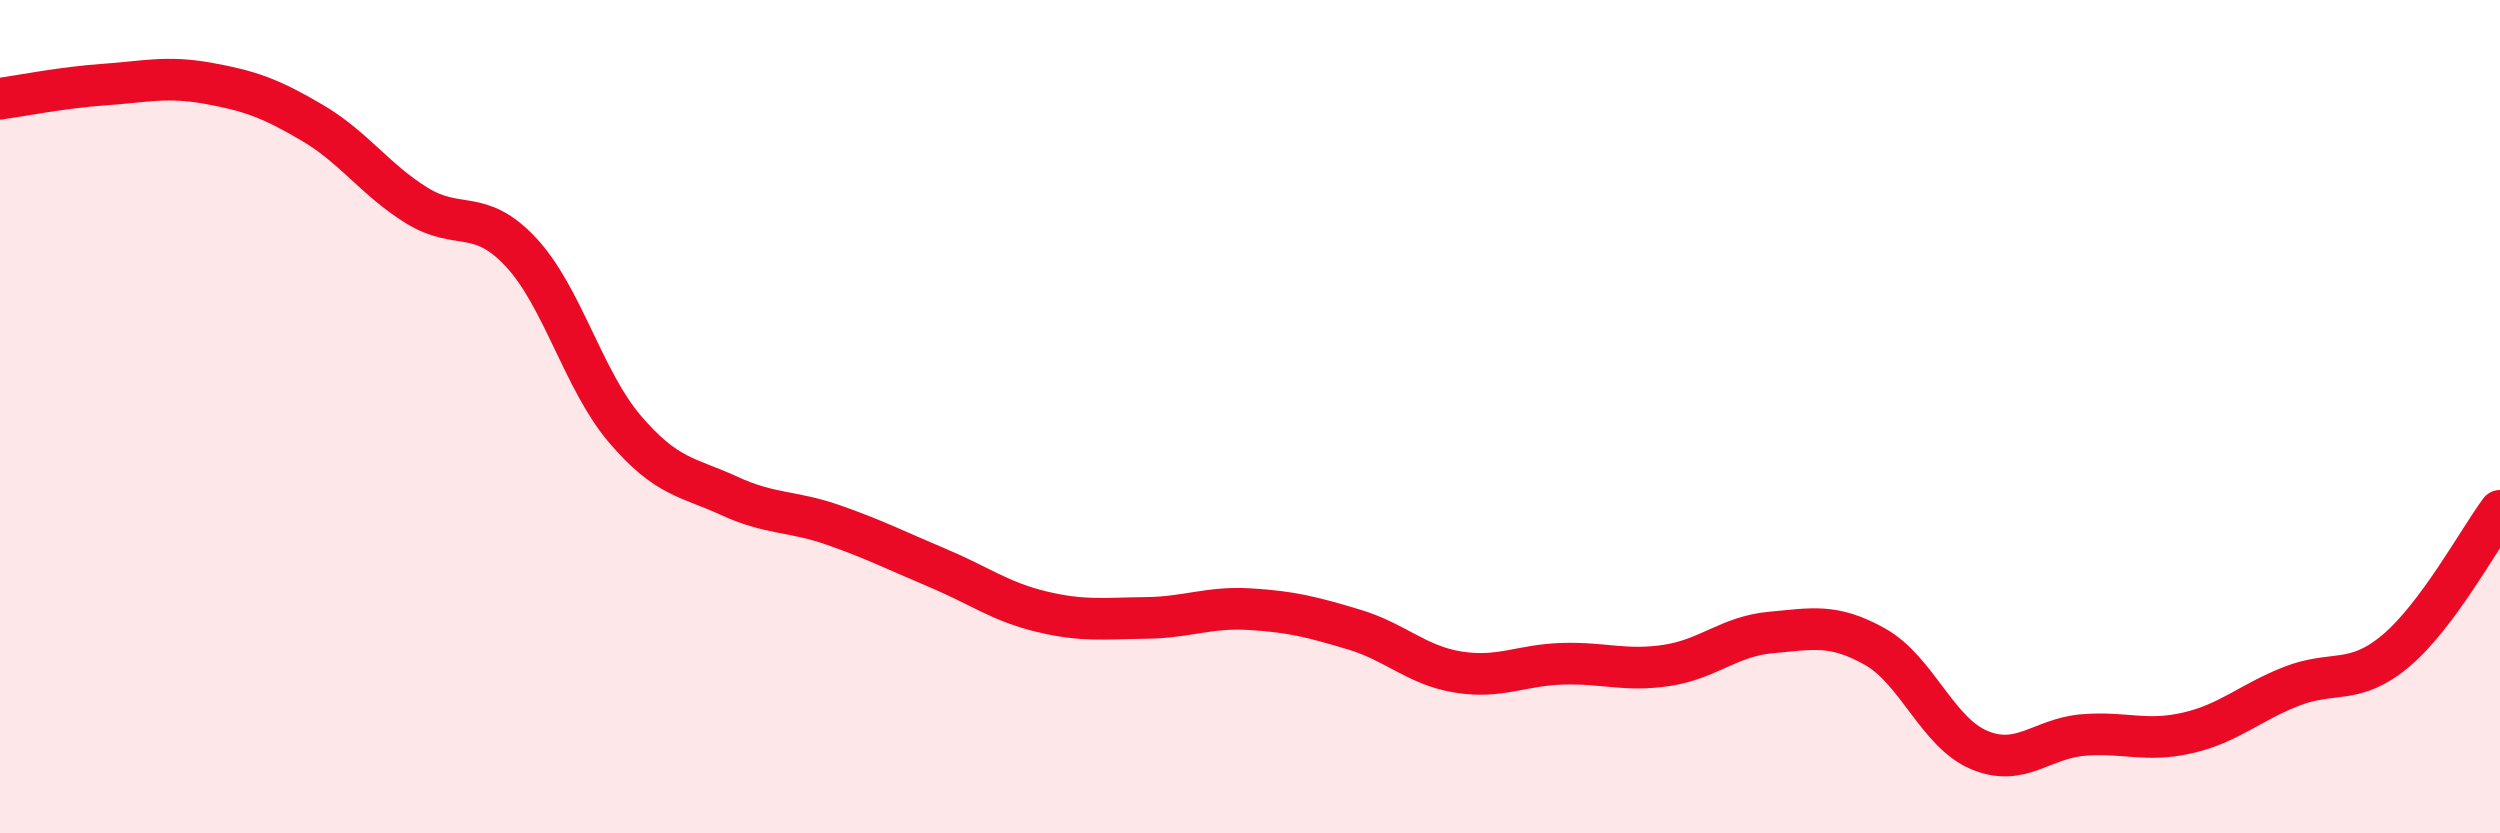
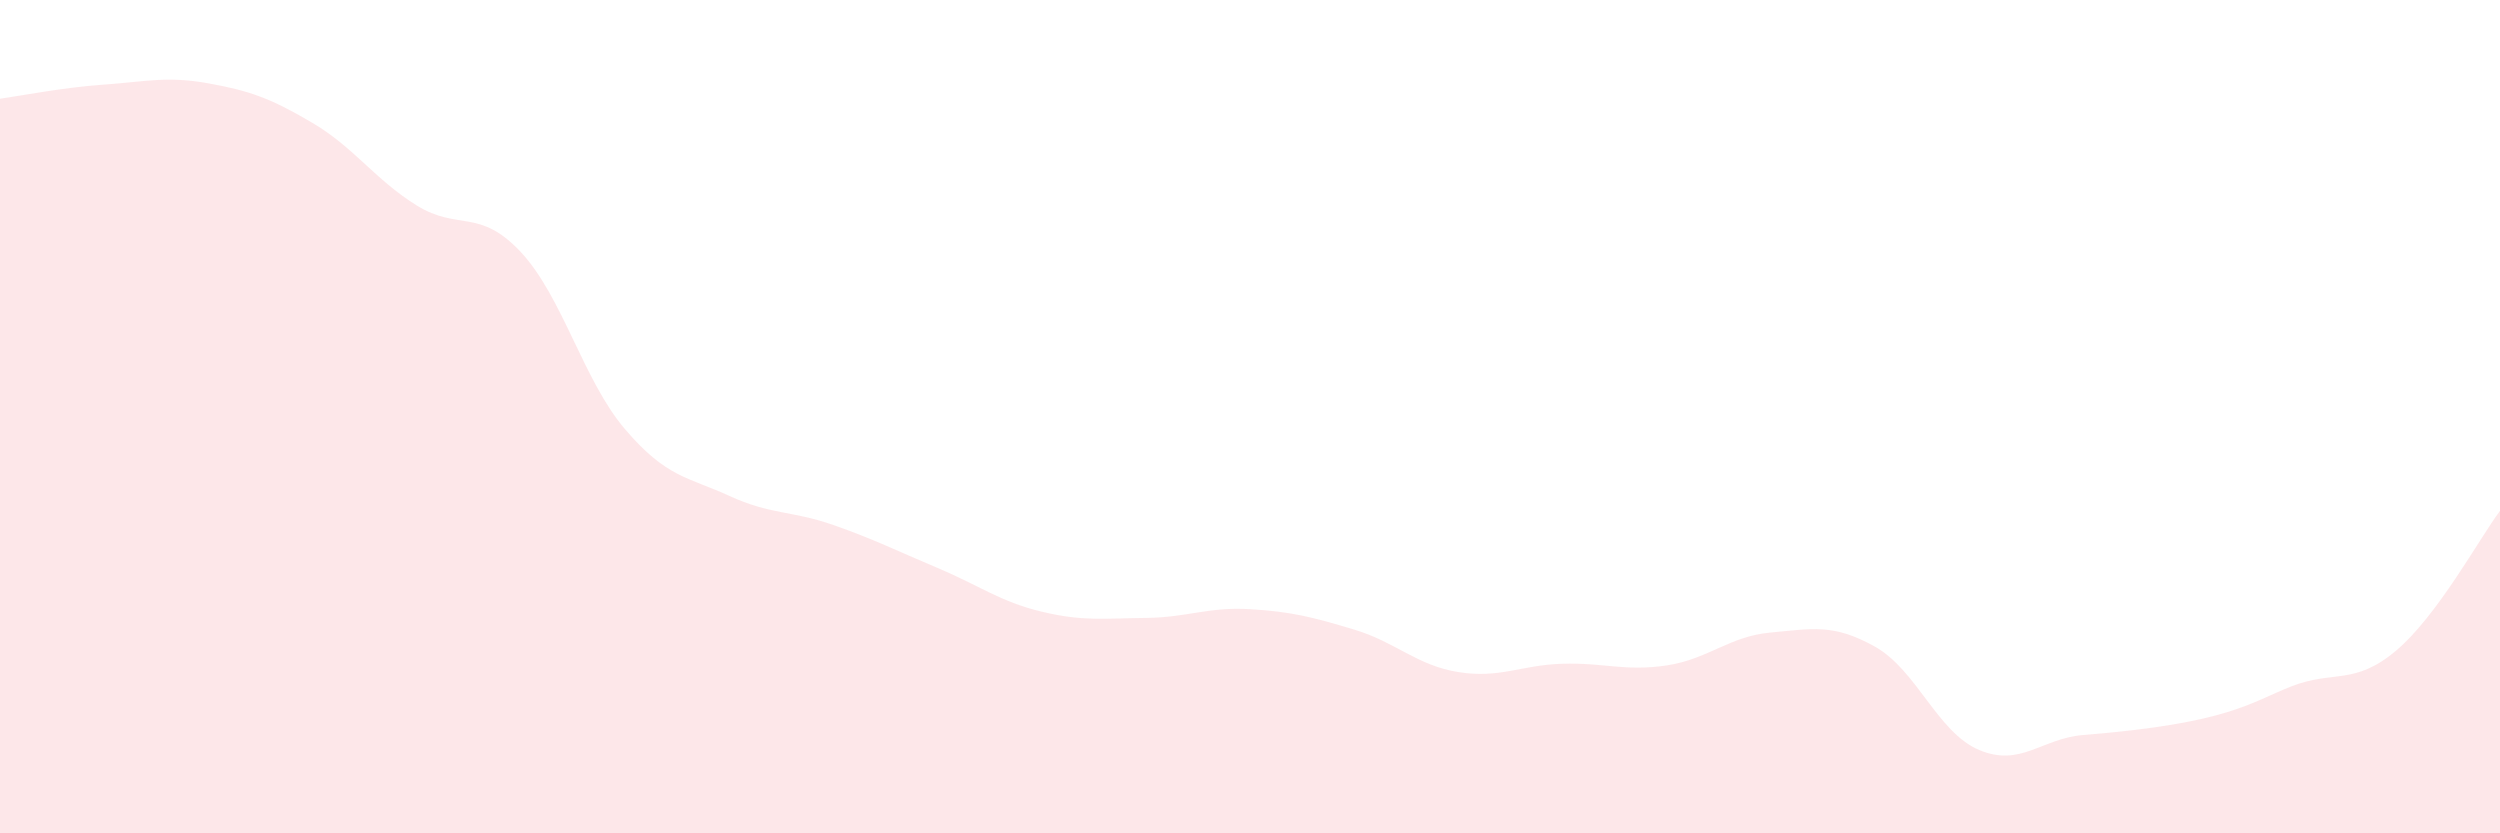
<svg xmlns="http://www.w3.org/2000/svg" width="60" height="20" viewBox="0 0 60 20">
-   <path d="M 0,2.37 C 0.5,2.3 1.5,2.1 2.5,2.03 C 3.5,1.96 4,1.82 5,2 C 6,2.18 6.5,2.36 7.5,2.95 C 8.5,3.54 9,4.31 10,4.93 C 11,5.55 11.5,4.98 12.5,6.05 C 13.5,7.12 14,9.13 15,10.3 C 16,11.47 16.5,11.44 17.5,11.9 C 18.5,12.36 19,12.25 20,12.6 C 21,12.95 21.5,13.21 22.5,13.63 C 23.5,14.05 24,14.44 25,14.68 C 26,14.92 26.5,14.84 27.5,14.83 C 28.5,14.82 29,14.56 30,14.62 C 31,14.68 31.5,14.81 32.5,15.11 C 33.5,15.41 34,15.97 35,16.13 C 36,16.29 36.5,15.96 37.5,15.93 C 38.5,15.9 39,16.12 40,15.97 C 41,15.82 41.5,15.27 42.5,15.18 C 43.5,15.09 44,14.96 45,15.52 C 46,16.08 46.5,17.58 47.5,18 C 48.5,18.42 49,17.72 50,17.64 C 51,17.56 51.5,17.82 52.5,17.59 C 53.5,17.36 54,16.86 55,16.47 C 56,16.08 56.5,16.46 57.5,15.62 C 58.5,14.78 59.5,12.93 60,12.26L60 20L0 20Z" fill="#EB0A25" opacity="0.1" stroke-linecap="round" stroke-linejoin="round" />
-   <path d="M 0,2.37 C 0.5,2.3 1.5,2.1 2.5,2.03 C 3.5,1.96 4,1.82 5,2 C 6,2.18 6.5,2.36 7.5,2.95 C 8.5,3.54 9,4.31 10,4.93 C 11,5.55 11.5,4.98 12.5,6.05 C 13.5,7.12 14,9.13 15,10.3 C 16,11.47 16.5,11.44 17.5,11.9 C 18.5,12.36 19,12.25 20,12.6 C 21,12.95 21.5,13.21 22.5,13.63 C 23.5,14.05 24,14.44 25,14.68 C 26,14.92 26.5,14.84 27.5,14.83 C 28.5,14.82 29,14.56 30,14.62 C 31,14.68 31.5,14.81 32.5,15.11 C 33.5,15.41 34,15.97 35,16.13 C 36,16.29 36.5,15.96 37.5,15.93 C 38.5,15.9 39,16.12 40,15.97 C 41,15.82 41.5,15.27 42.5,15.18 C 43.5,15.09 44,14.96 45,15.52 C 46,16.08 46.5,17.58 47.5,18 C 48.5,18.42 49,17.72 50,17.64 C 51,17.56 51.5,17.82 52.5,17.59 C 53.5,17.36 54,16.86 55,16.47 C 56,16.08 56.5,16.46 57.5,15.62 C 58.5,14.78 59.5,12.93 60,12.26" stroke="#EB0A25" stroke-width="1" fill="none" stroke-linecap="round" stroke-linejoin="round" />
+   <path d="M 0,2.37 C 0.5,2.3 1.5,2.1 2.5,2.03 C 3.5,1.96 4,1.82 5,2 C 6,2.18 6.5,2.36 7.5,2.95 C 8.5,3.54 9,4.31 10,4.93 C 11,5.55 11.5,4.98 12.5,6.05 C 13.5,7.12 14,9.13 15,10.3 C 16,11.47 16.5,11.44 17.5,11.9 C 18.5,12.36 19,12.25 20,12.6 C 21,12.95 21.5,13.21 22.5,13.63 C 23.5,14.05 24,14.44 25,14.68 C 26,14.92 26.5,14.84 27.5,14.83 C 28.5,14.82 29,14.56 30,14.62 C 31,14.68 31.5,14.81 32.5,15.11 C 33.5,15.41 34,15.97 35,16.13 C 36,16.29 36.5,15.96 37.5,15.93 C 38.5,15.9 39,16.12 40,15.97 C 41,15.82 41.5,15.27 42.5,15.18 C 43.5,15.09 44,14.96 45,15.52 C 46,16.08 46.5,17.58 47.5,18 C 48.5,18.42 49,17.72 50,17.64 C 53.5,17.36 54,16.86 55,16.47 C 56,16.08 56.5,16.46 57.5,15.62 C 58.5,14.78 59.5,12.93 60,12.26L60 20L0 20Z" fill="#EB0A25" opacity="0.1" stroke-linecap="round" stroke-linejoin="round" />
</svg>